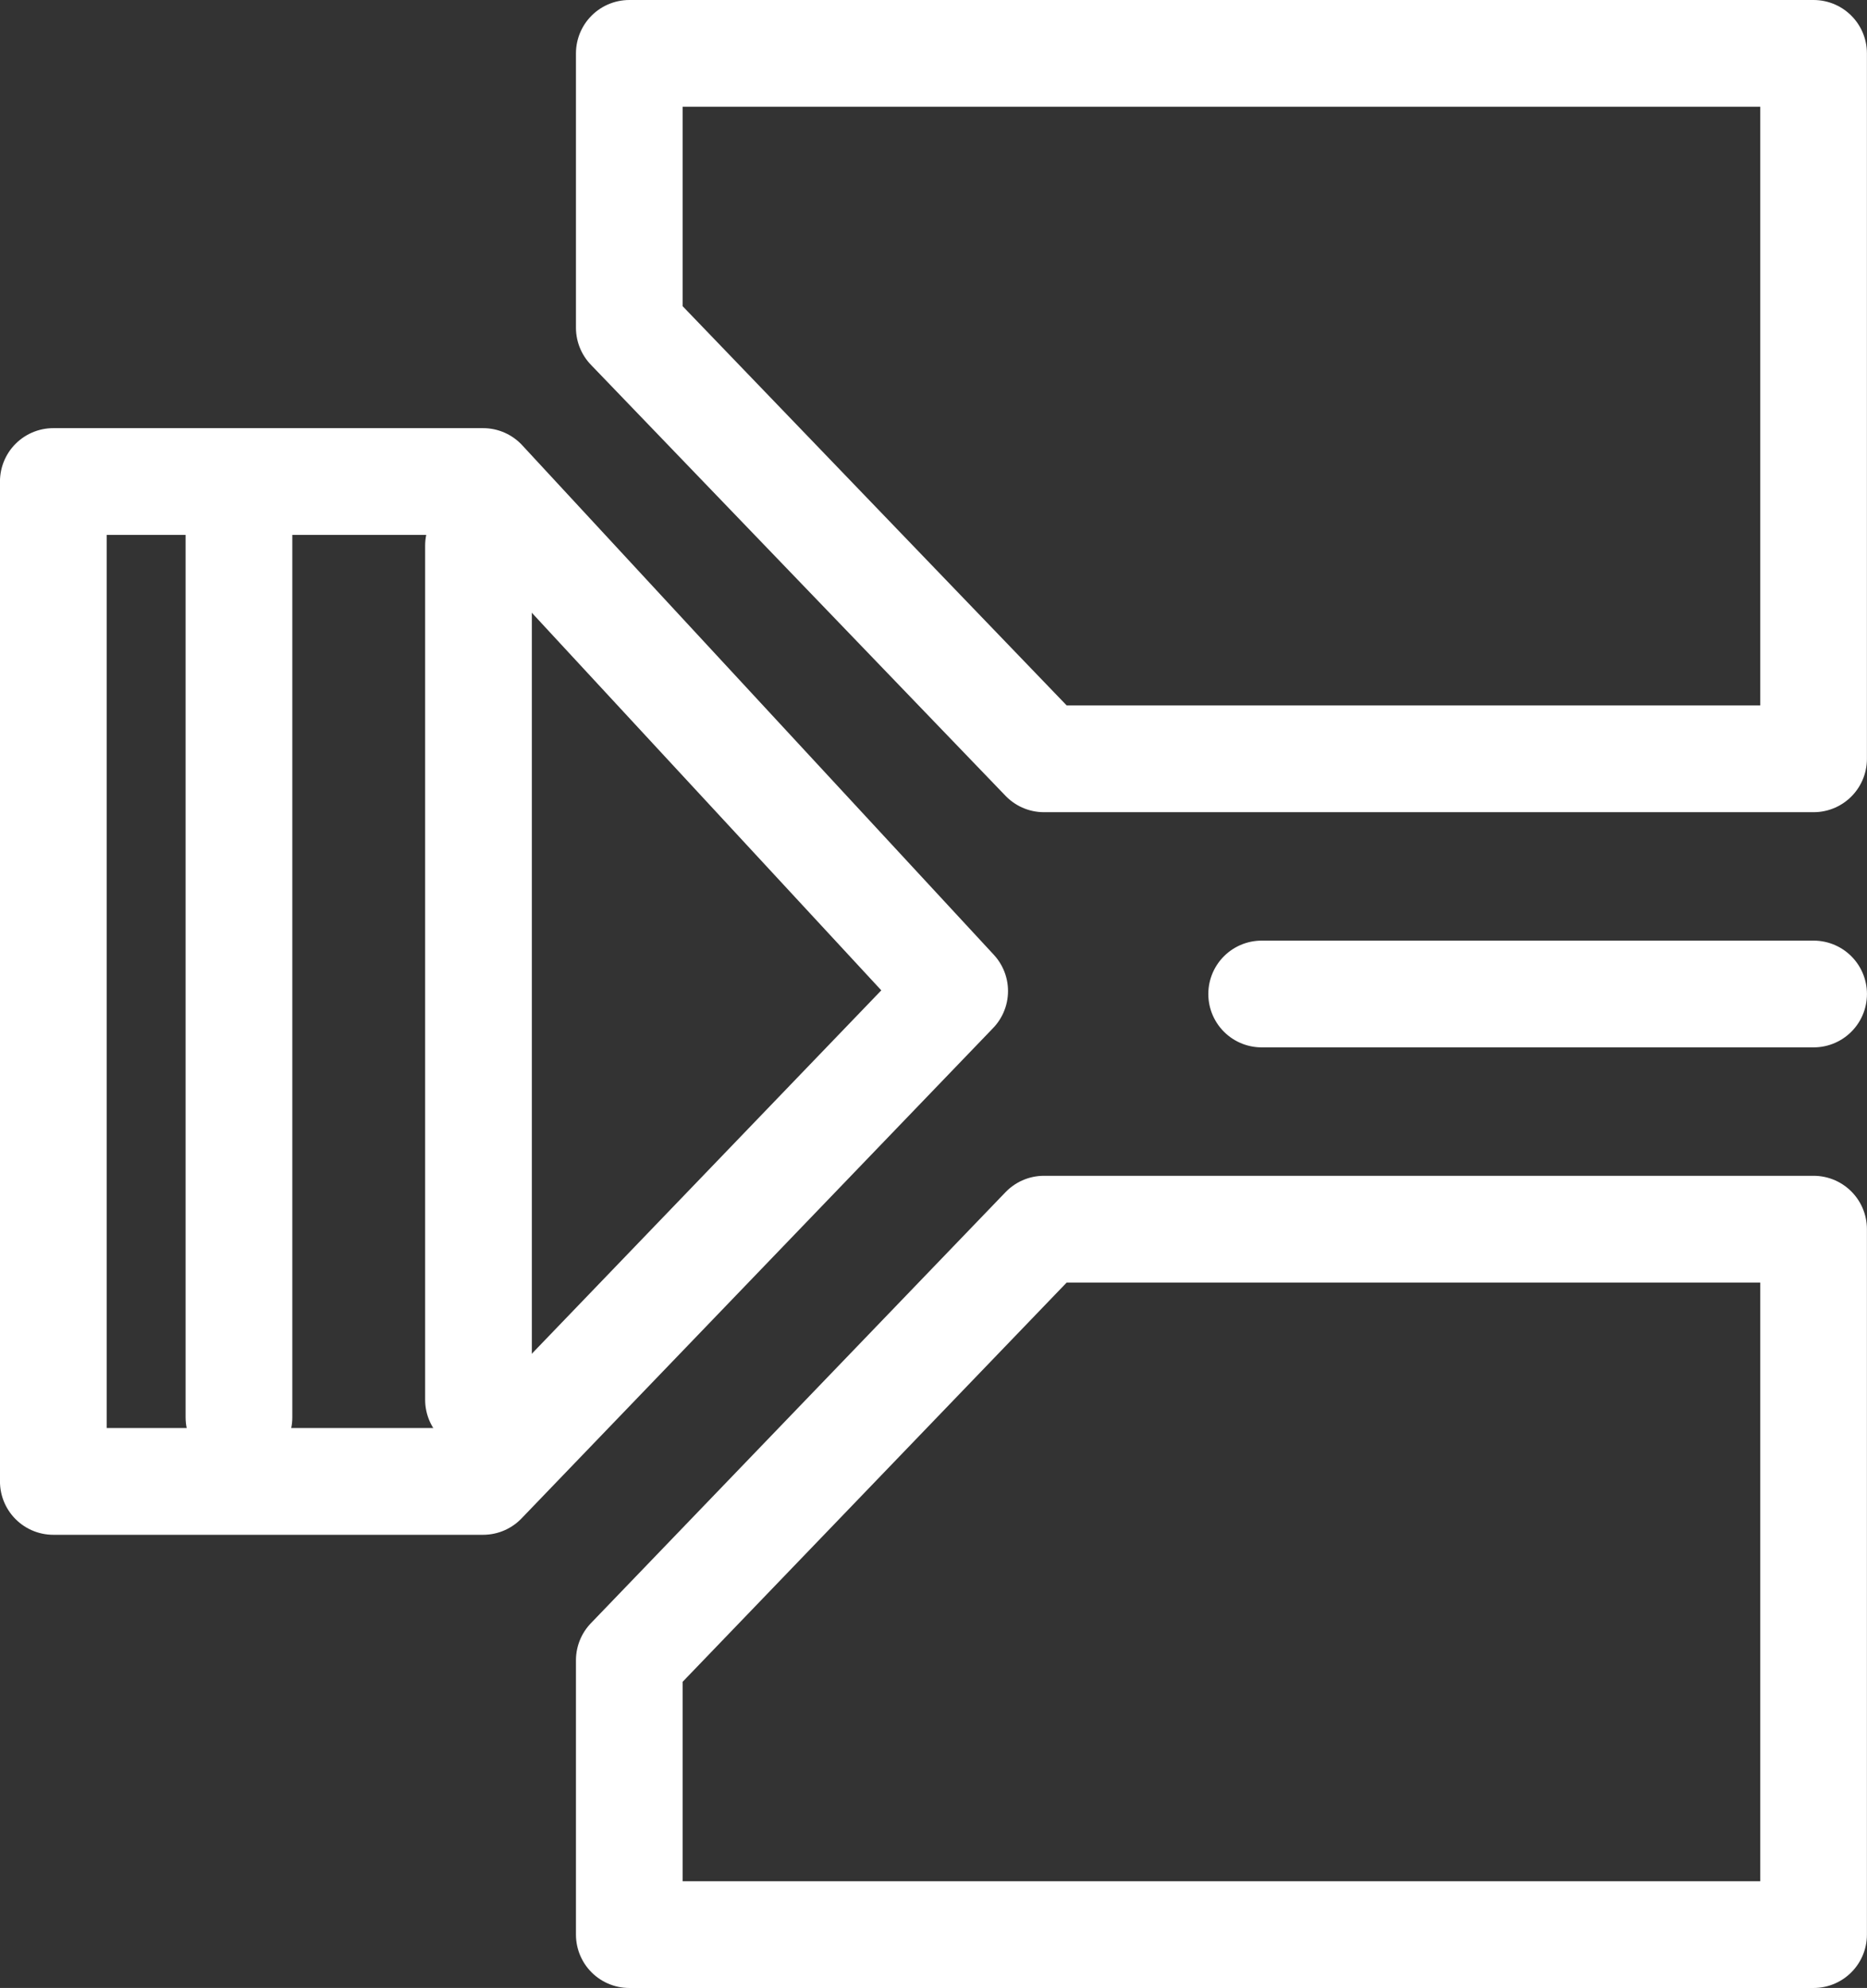
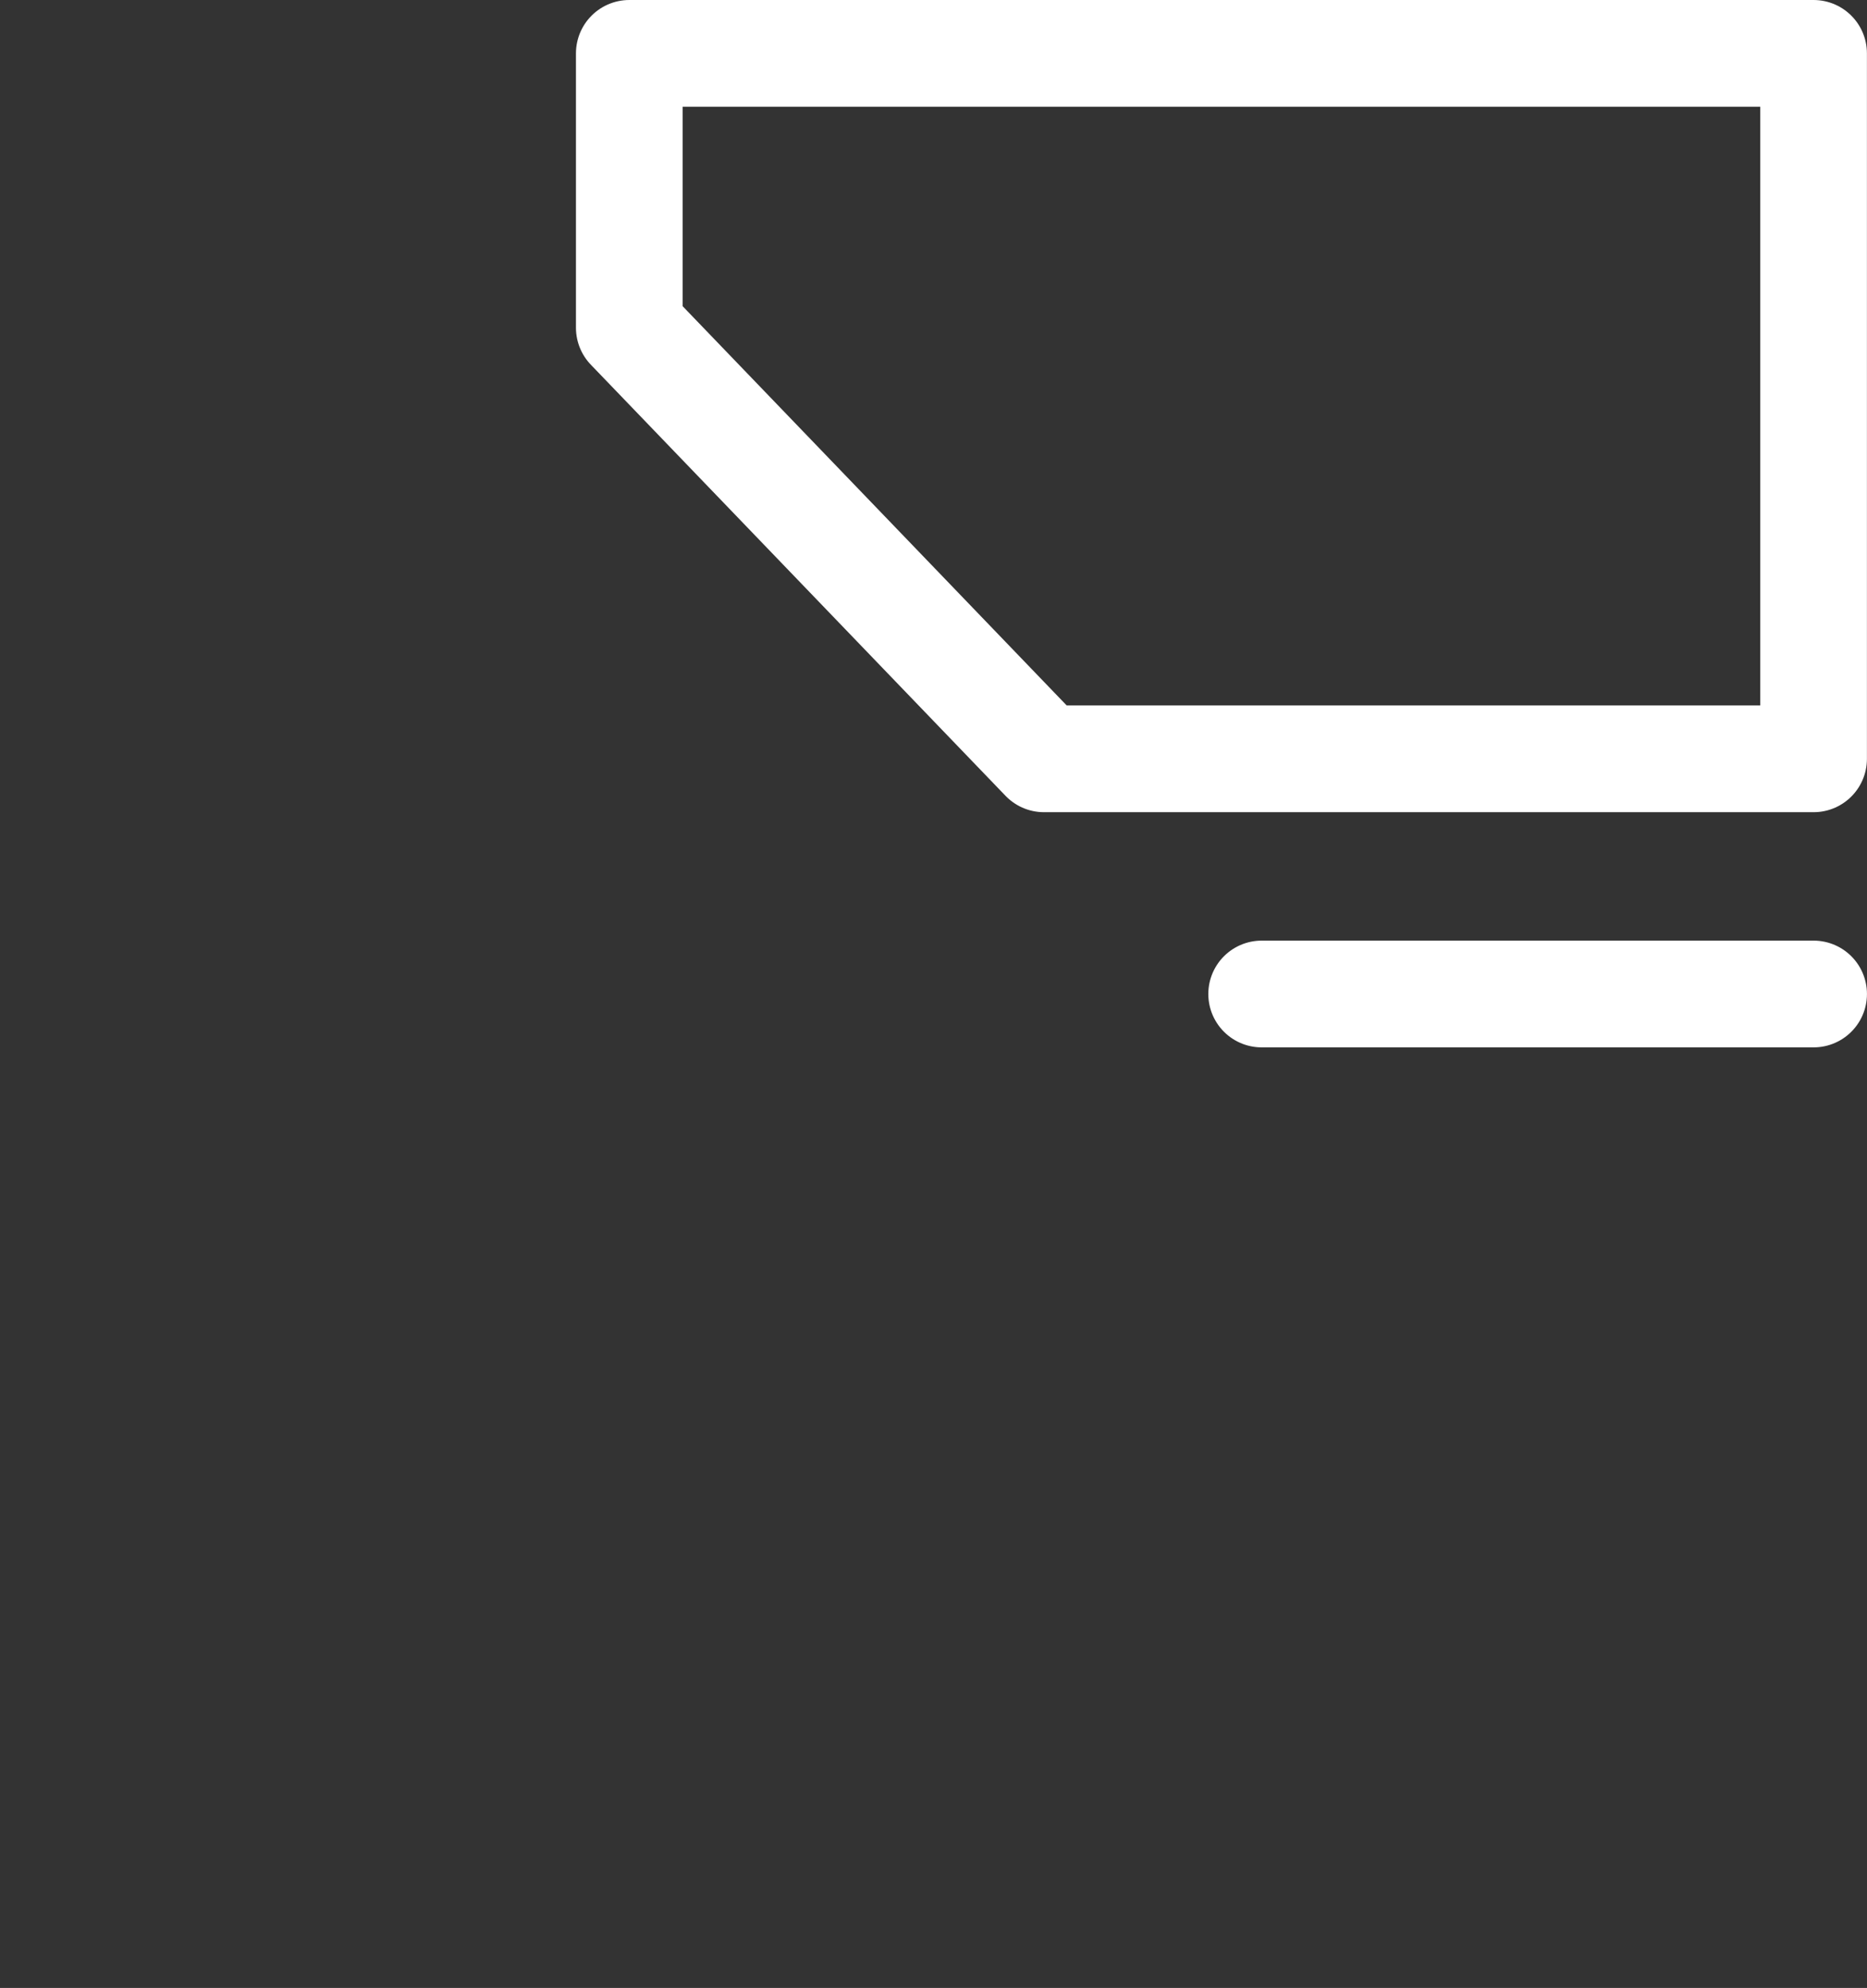
<svg xmlns="http://www.w3.org/2000/svg" width="52.488" height="55.867" viewBox="0 0 52.488 55.867">
  <rect x="0" y="0" width="52.488" height="55.867" fill="#333333" stroke="none" />
  <g id="Group_25074" data-name="Group 25074" transform="translate(0.439 55.469) rotate(-90)">
    <g id="Group_25075" data-name="Group 25075" transform="translate(0 0)">
      <g id="Group_25076" data-name="Group 25076">
-         <path id="Path_75507" data-name="Path 75507" d="M40.663,13.082V1h-28.1V13.082L26.344,26.34Z" transform="translate(1.274 0.06)" fill="none" stroke="#fff" stroke-linecap="round" stroke-linejoin="round" stroke-width="3" />
-         <path id="Path_75508" data-name="Path 75508" d="M1,16.279H8.71L20.825,27.937V49.573H1Z" transform="translate(0.101 0.974)" fill="none" stroke="#fff" stroke-linecap="round" stroke-linejoin="round" stroke-width="3" />
        <path id="Path_75509" data-name="Path 75509" d="M50.825,16.279h-7.71L31,27.937V49.573H50.825Z" transform="translate(3.144 0.974)" fill="none" stroke="#fff" stroke-linecap="round" stroke-linejoin="round" stroke-width="3" />
        <rect id="Rectangle_3053" data-name="Rectangle 3053" height="15.517" transform="translate(27.535 35.031)" fill="none" stroke="#fff" stroke-linecap="round" stroke-linejoin="round" stroke-width="3" />
      </g>
    </g>
-     <line id="Line_359" data-name="Line 359" x2="25" transform="translate(15.637 6.279)" fill="none" stroke="#fff" stroke-linecap="round" stroke-linejoin="round" stroke-width="3" />
-     <line id="Line_360" data-name="Line 360" x2="24" transform="translate(16.133 13.013)" fill="none" stroke="#fff" stroke-linecap="round" stroke-linejoin="round" stroke-width="3" />
  </g>
</svg>